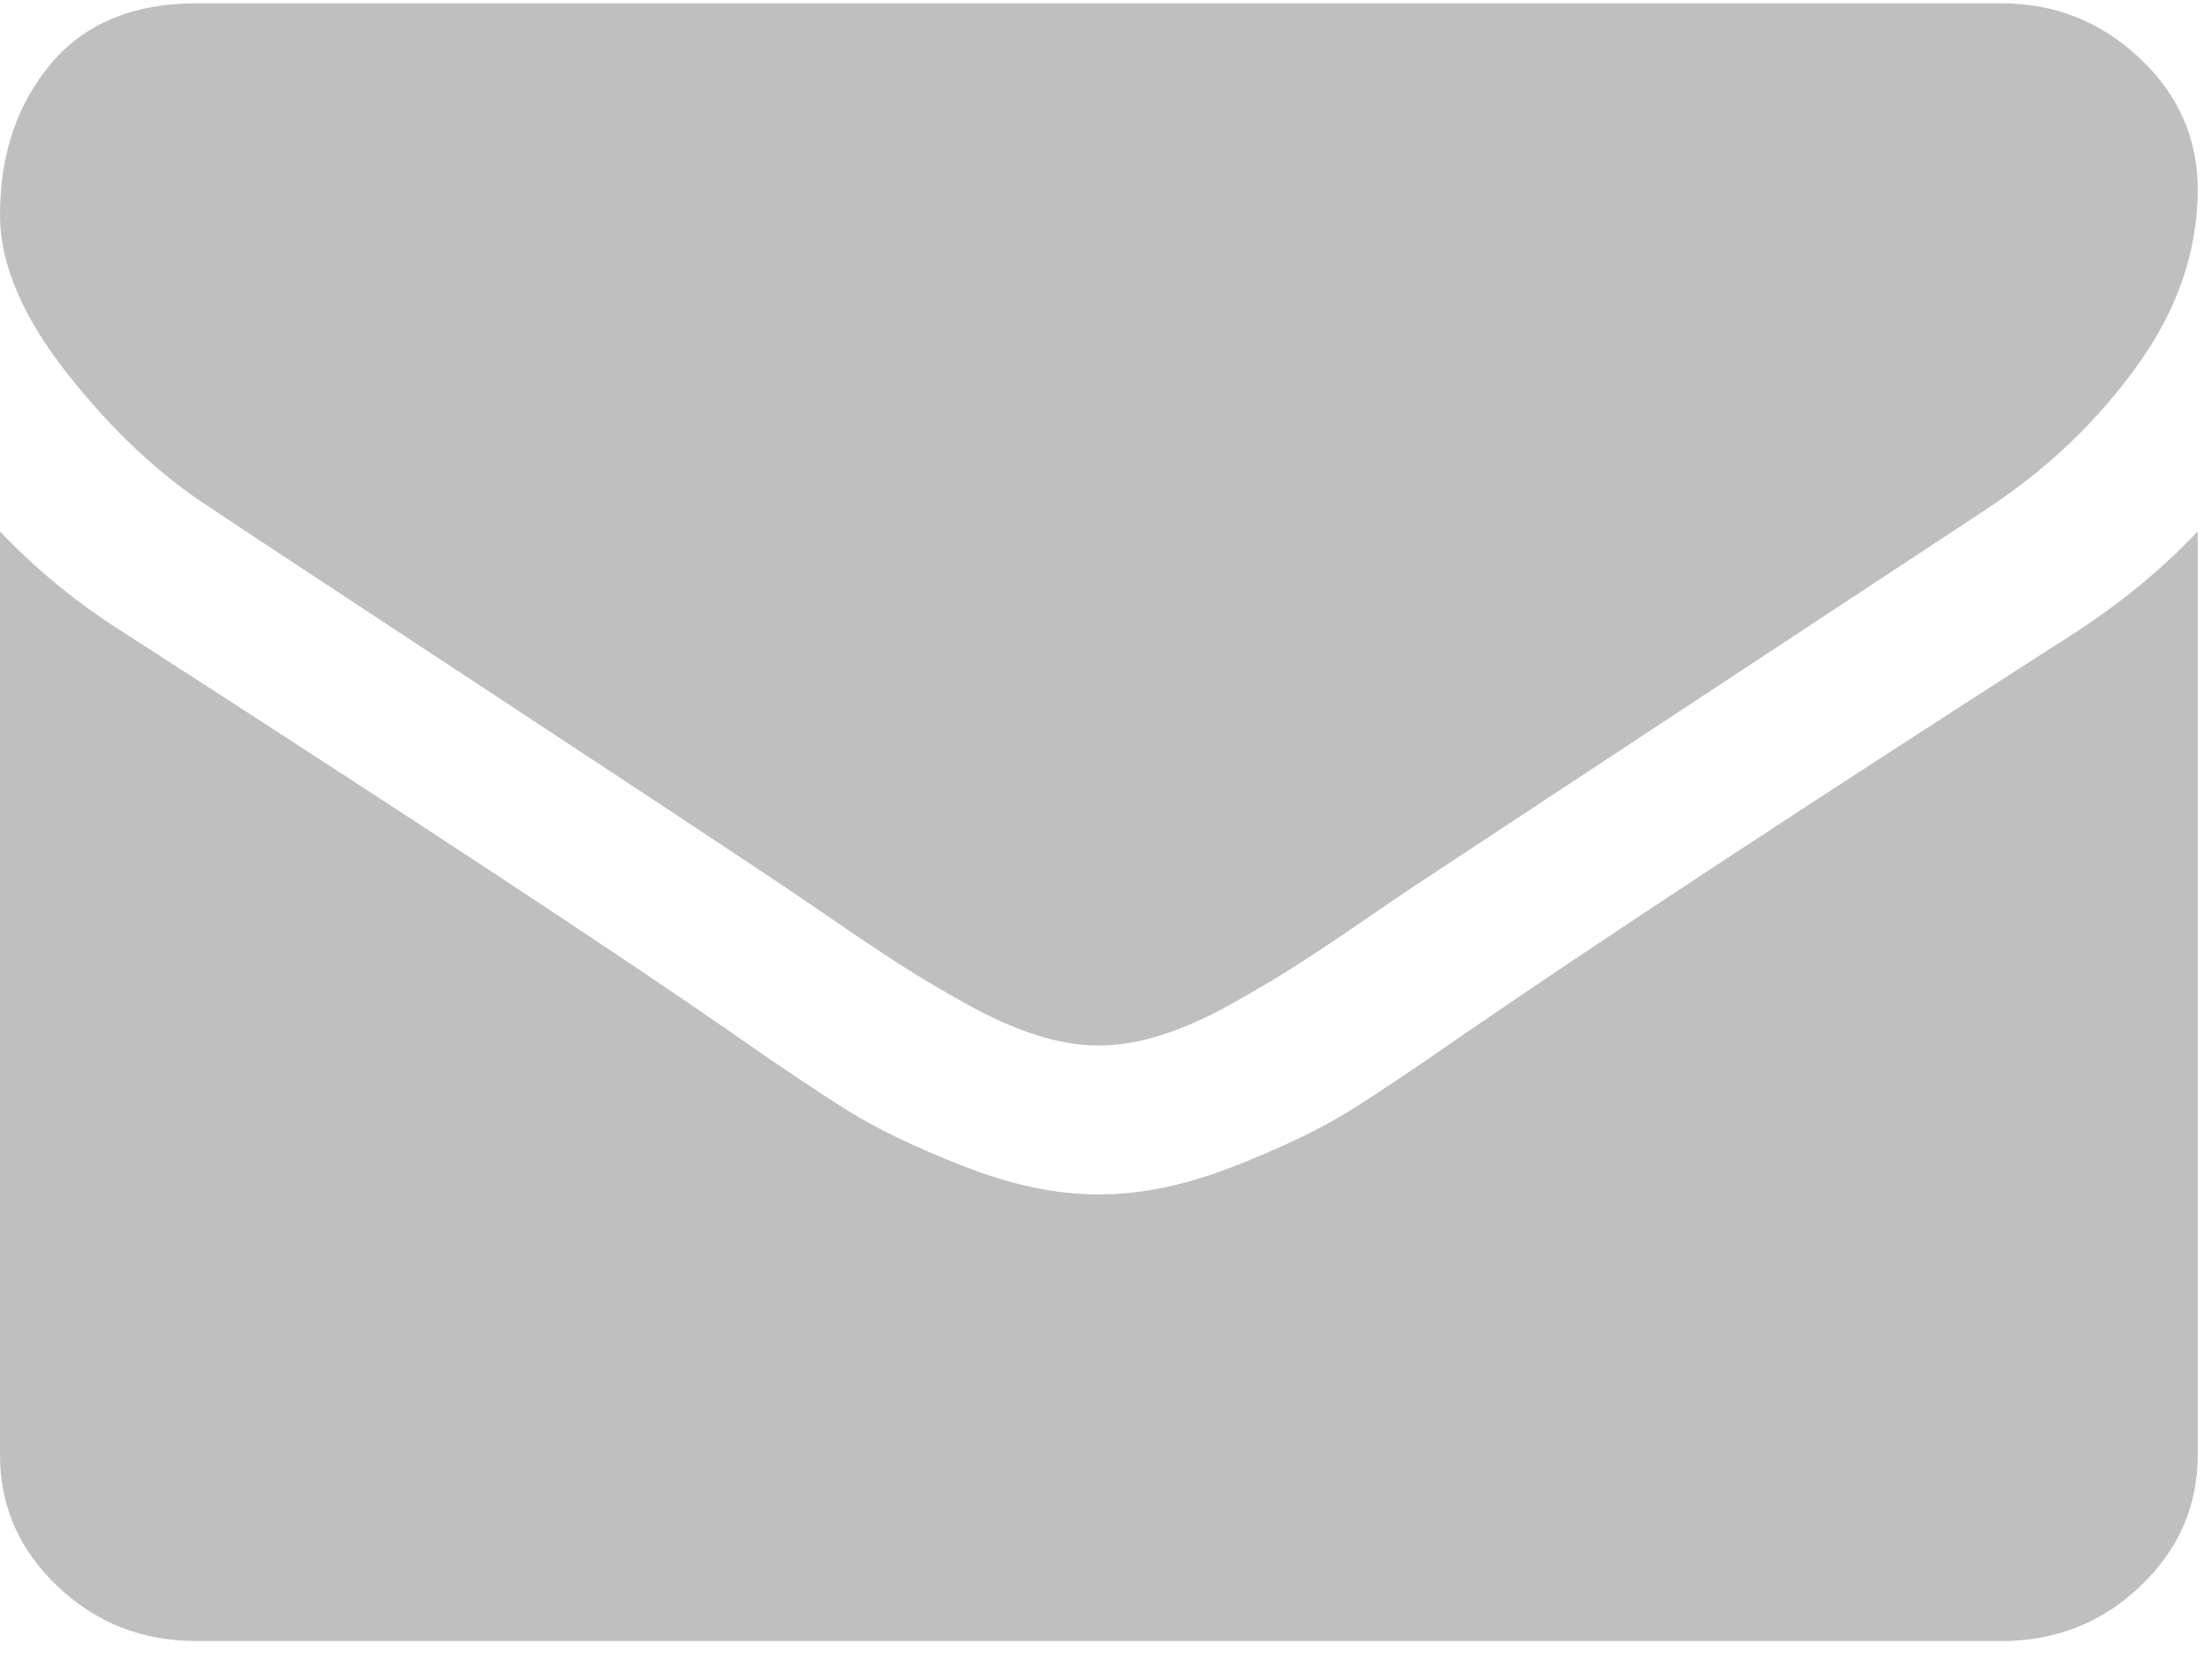
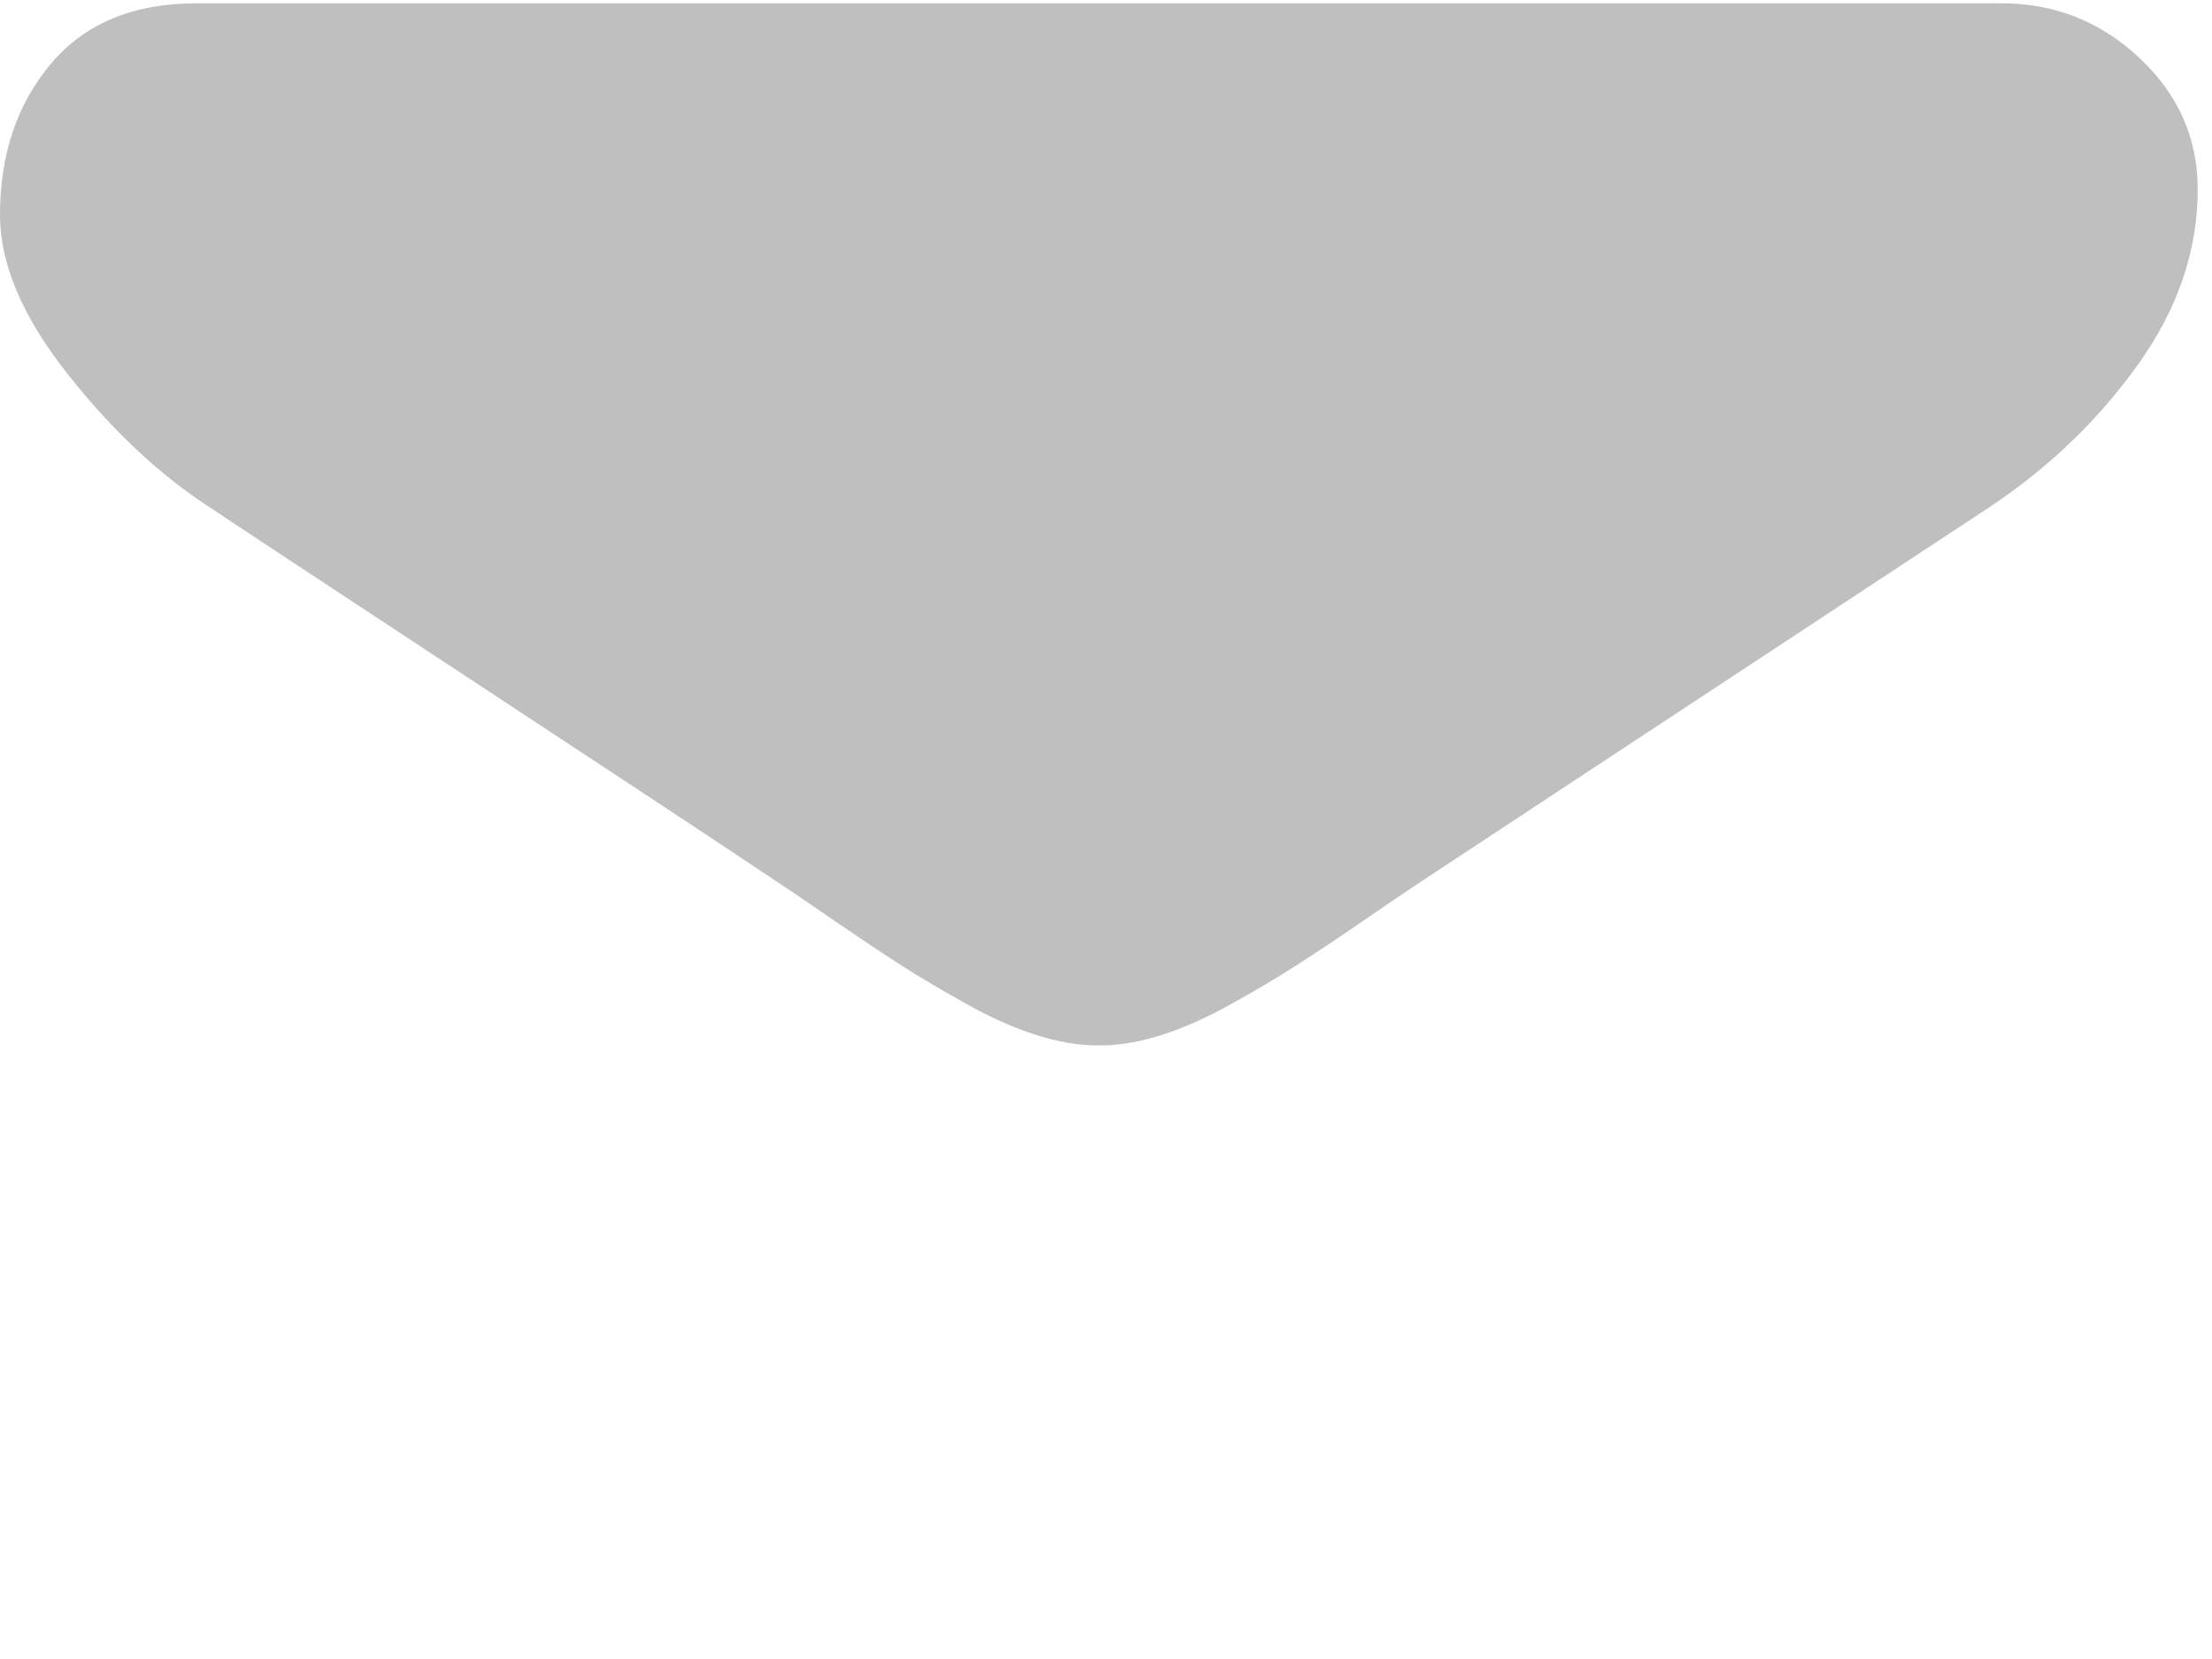
<svg xmlns="http://www.w3.org/2000/svg" width="24px" height="18px" viewBox="0 0 24 18" version="1.1">
  <title>envelope</title>
  <desc>Created with Sketch.</desc>
  <g id="Page-1" stroke="none" stroke-width="1" fill="none" fill-rule="evenodd">
    <g id="envelope" fill="#BFBFBF" fill-rule="nonzero">
      <path d="M2.289,5.513 C2.59,5.715 3.5,6.315 5.016,7.312 C6.533,8.309 7.696,9.076 8.503,9.615 C8.592,9.674 8.78,9.802 9.068,10 C9.357,10.198 9.596,10.357 9.787,10.479 C9.977,10.601 10.208,10.738 10.479,10.889 C10.749,11.041 11.004,11.154 11.244,11.23 C11.484,11.306 11.705,11.343 11.909,11.343 L11.923,11.343 L11.936,11.343 C12.14,11.343 12.362,11.306 12.601,11.23 C12.841,11.154 13.096,11.041 13.367,10.889 C13.637,10.738 13.868,10.601 14.058,10.479 C14.249,10.357 14.489,10.198 14.777,10 C15.065,9.802 15.254,9.674 15.343,9.615 C16.159,9.076 18.235,7.709 21.57,5.513 C22.218,5.084 22.759,4.567 23.193,3.961 C23.628,3.355 23.845,2.72 23.845,2.056 C23.845,1.5 23.635,1.025 23.213,0.629 C22.792,0.234 22.293,0.036 21.716,0.036 L2.129,0.036 C1.446,0.036 0.92,0.255 0.552,0.692 C0.184,1.13 0,1.677 0,2.333 C0,2.863 0.244,3.437 0.732,4.056 C1.22,4.674 1.739,5.16 2.289,5.513 Z" id="Path" />
-       <path d="M22.515,6.864 C19.605,8.731 17.396,10.183 15.888,11.218 C15.382,11.571 14.972,11.847 14.657,12.044 C14.342,12.242 13.923,12.444 13.4,12.65 C12.876,12.856 12.389,12.959 11.936,12.959 L11.923,12.959 L11.909,12.959 C11.457,12.959 10.969,12.856 10.446,12.65 C9.922,12.444 9.503,12.242 9.188,12.044 C8.873,11.847 8.463,11.571 7.957,11.218 C6.76,10.385 4.555,8.933 1.344,6.864 C0.838,6.544 0.39,6.178 0,5.766 L0,15.786 C0,16.341 0.208,16.816 0.625,17.212 C1.042,17.608 1.544,17.805 2.129,17.805 L21.716,17.805 C22.302,17.805 22.803,17.608 23.22,17.212 C23.637,16.816 23.845,16.341 23.845,15.786 L23.845,5.766 C23.464,6.169 23.02,6.536 22.515,6.864 Z" id="Path" />
    </g>
  </g>
</svg>